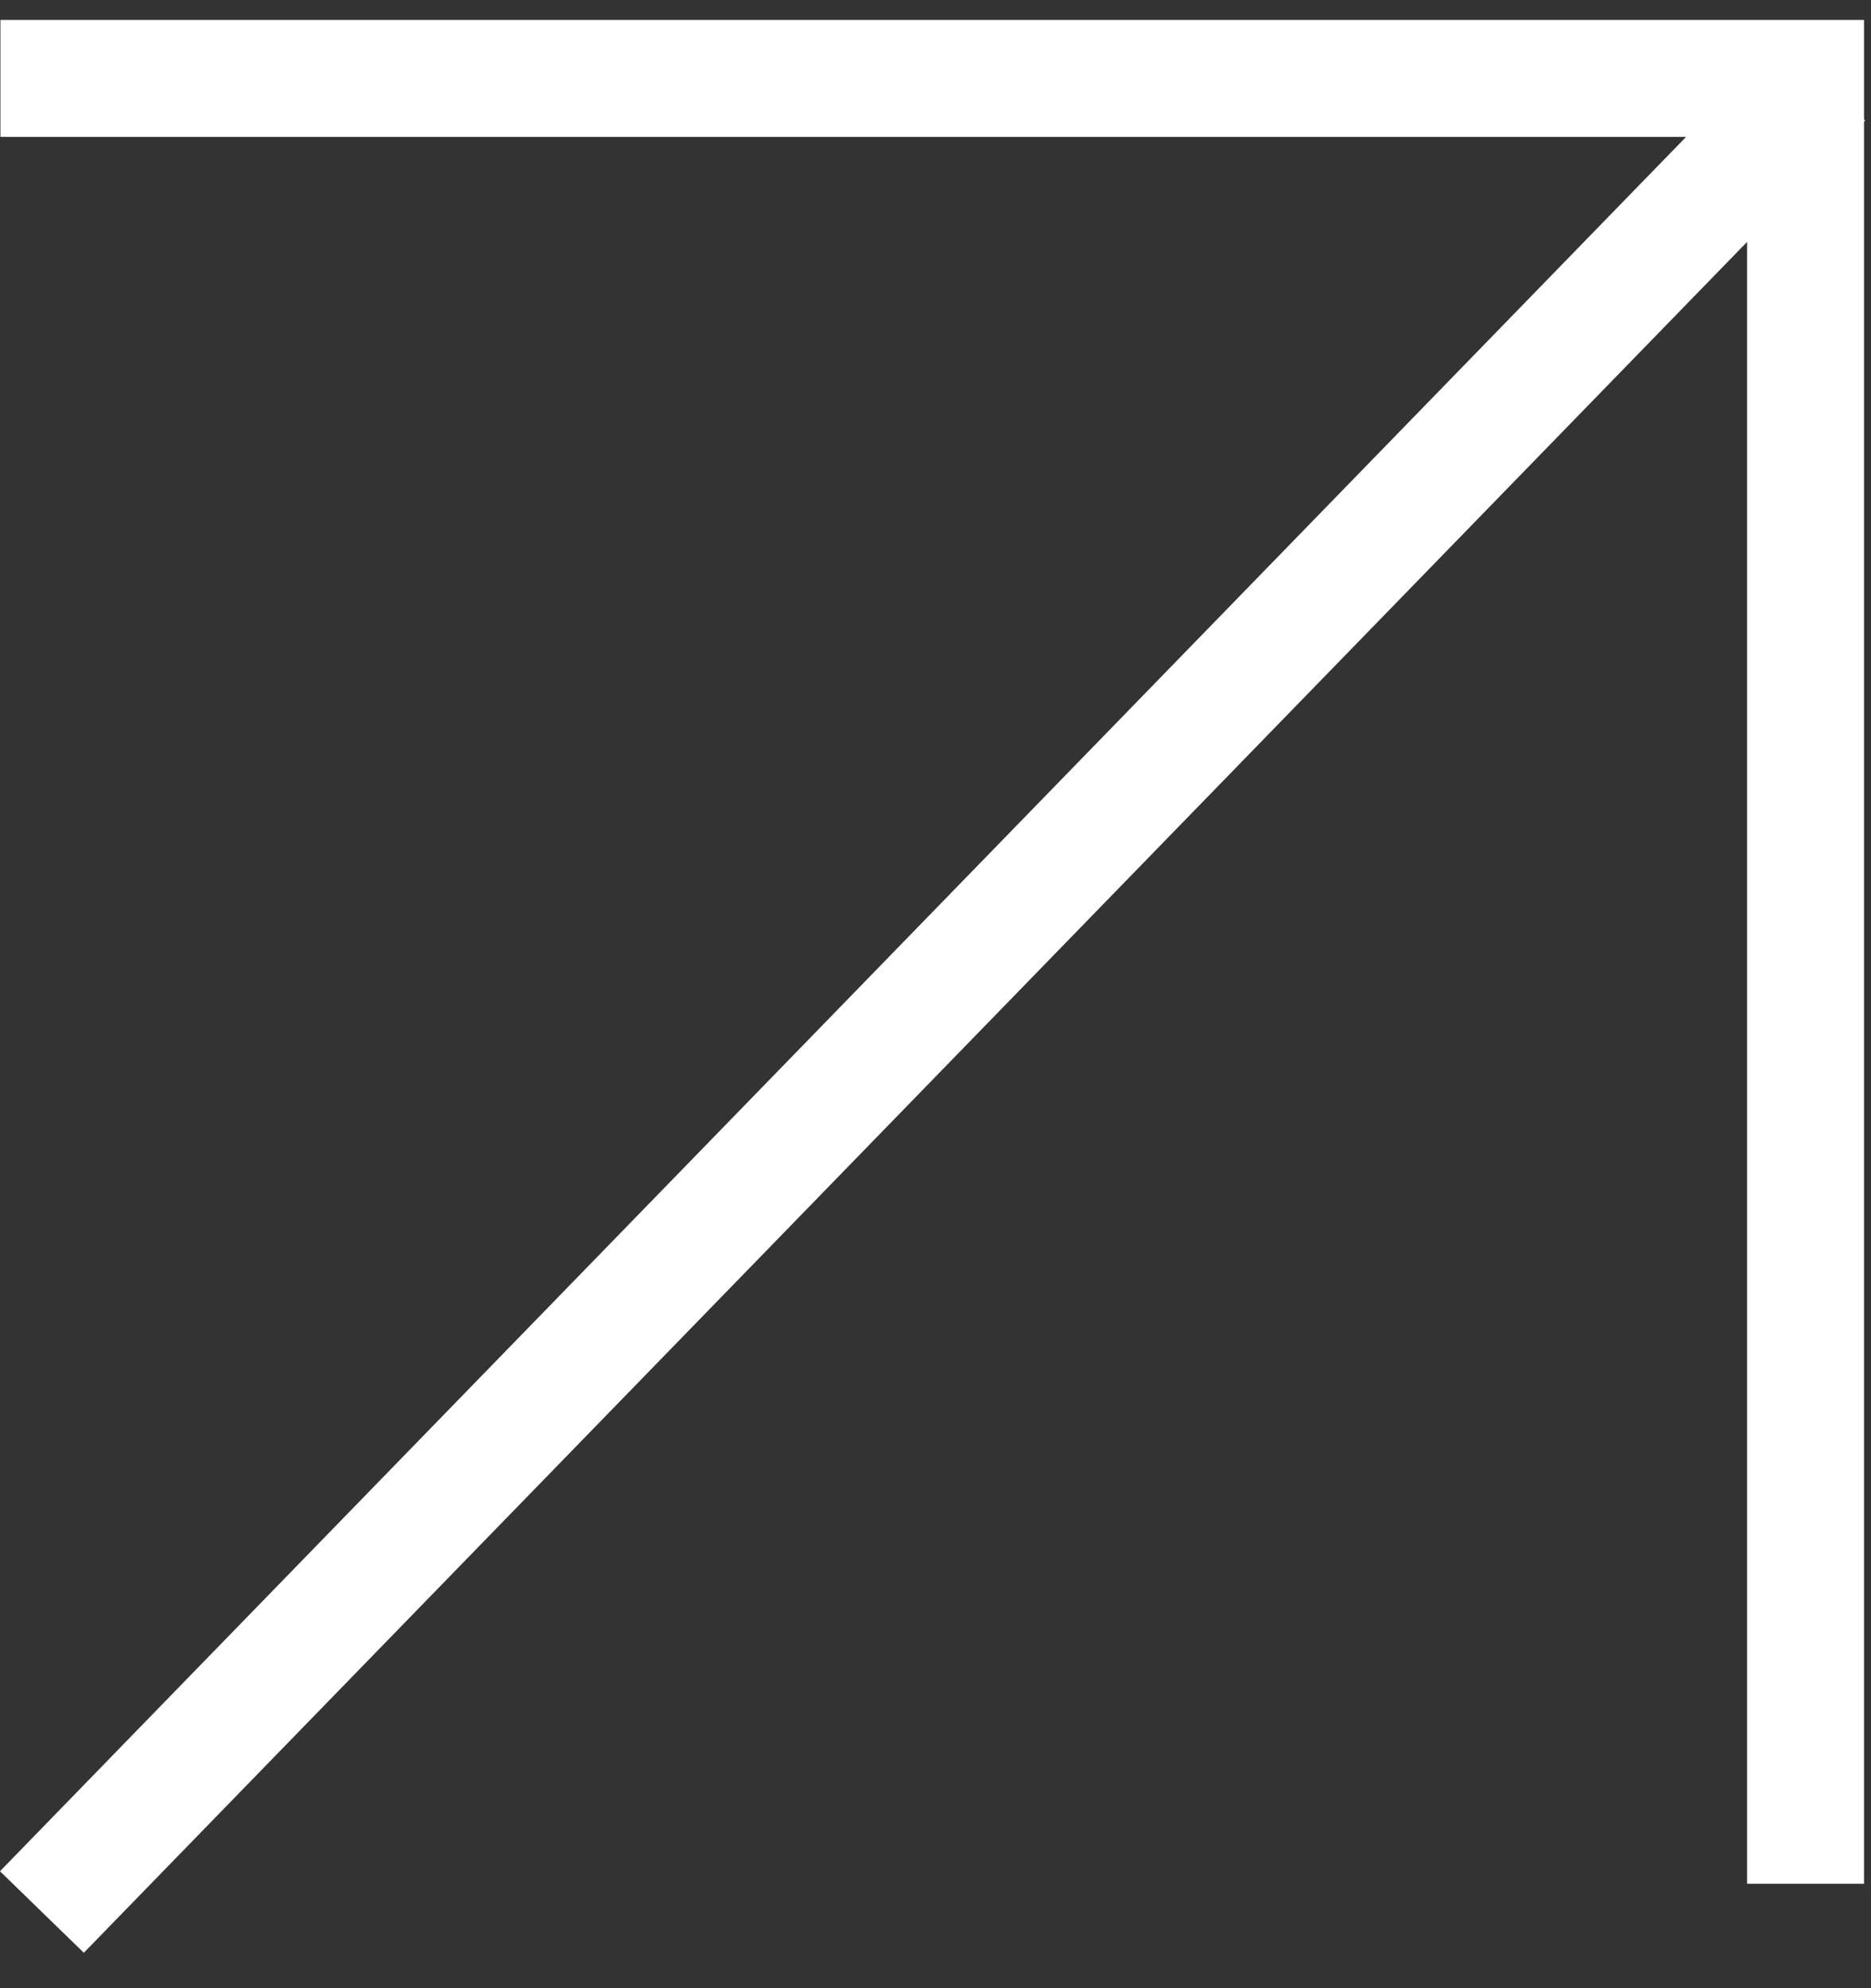
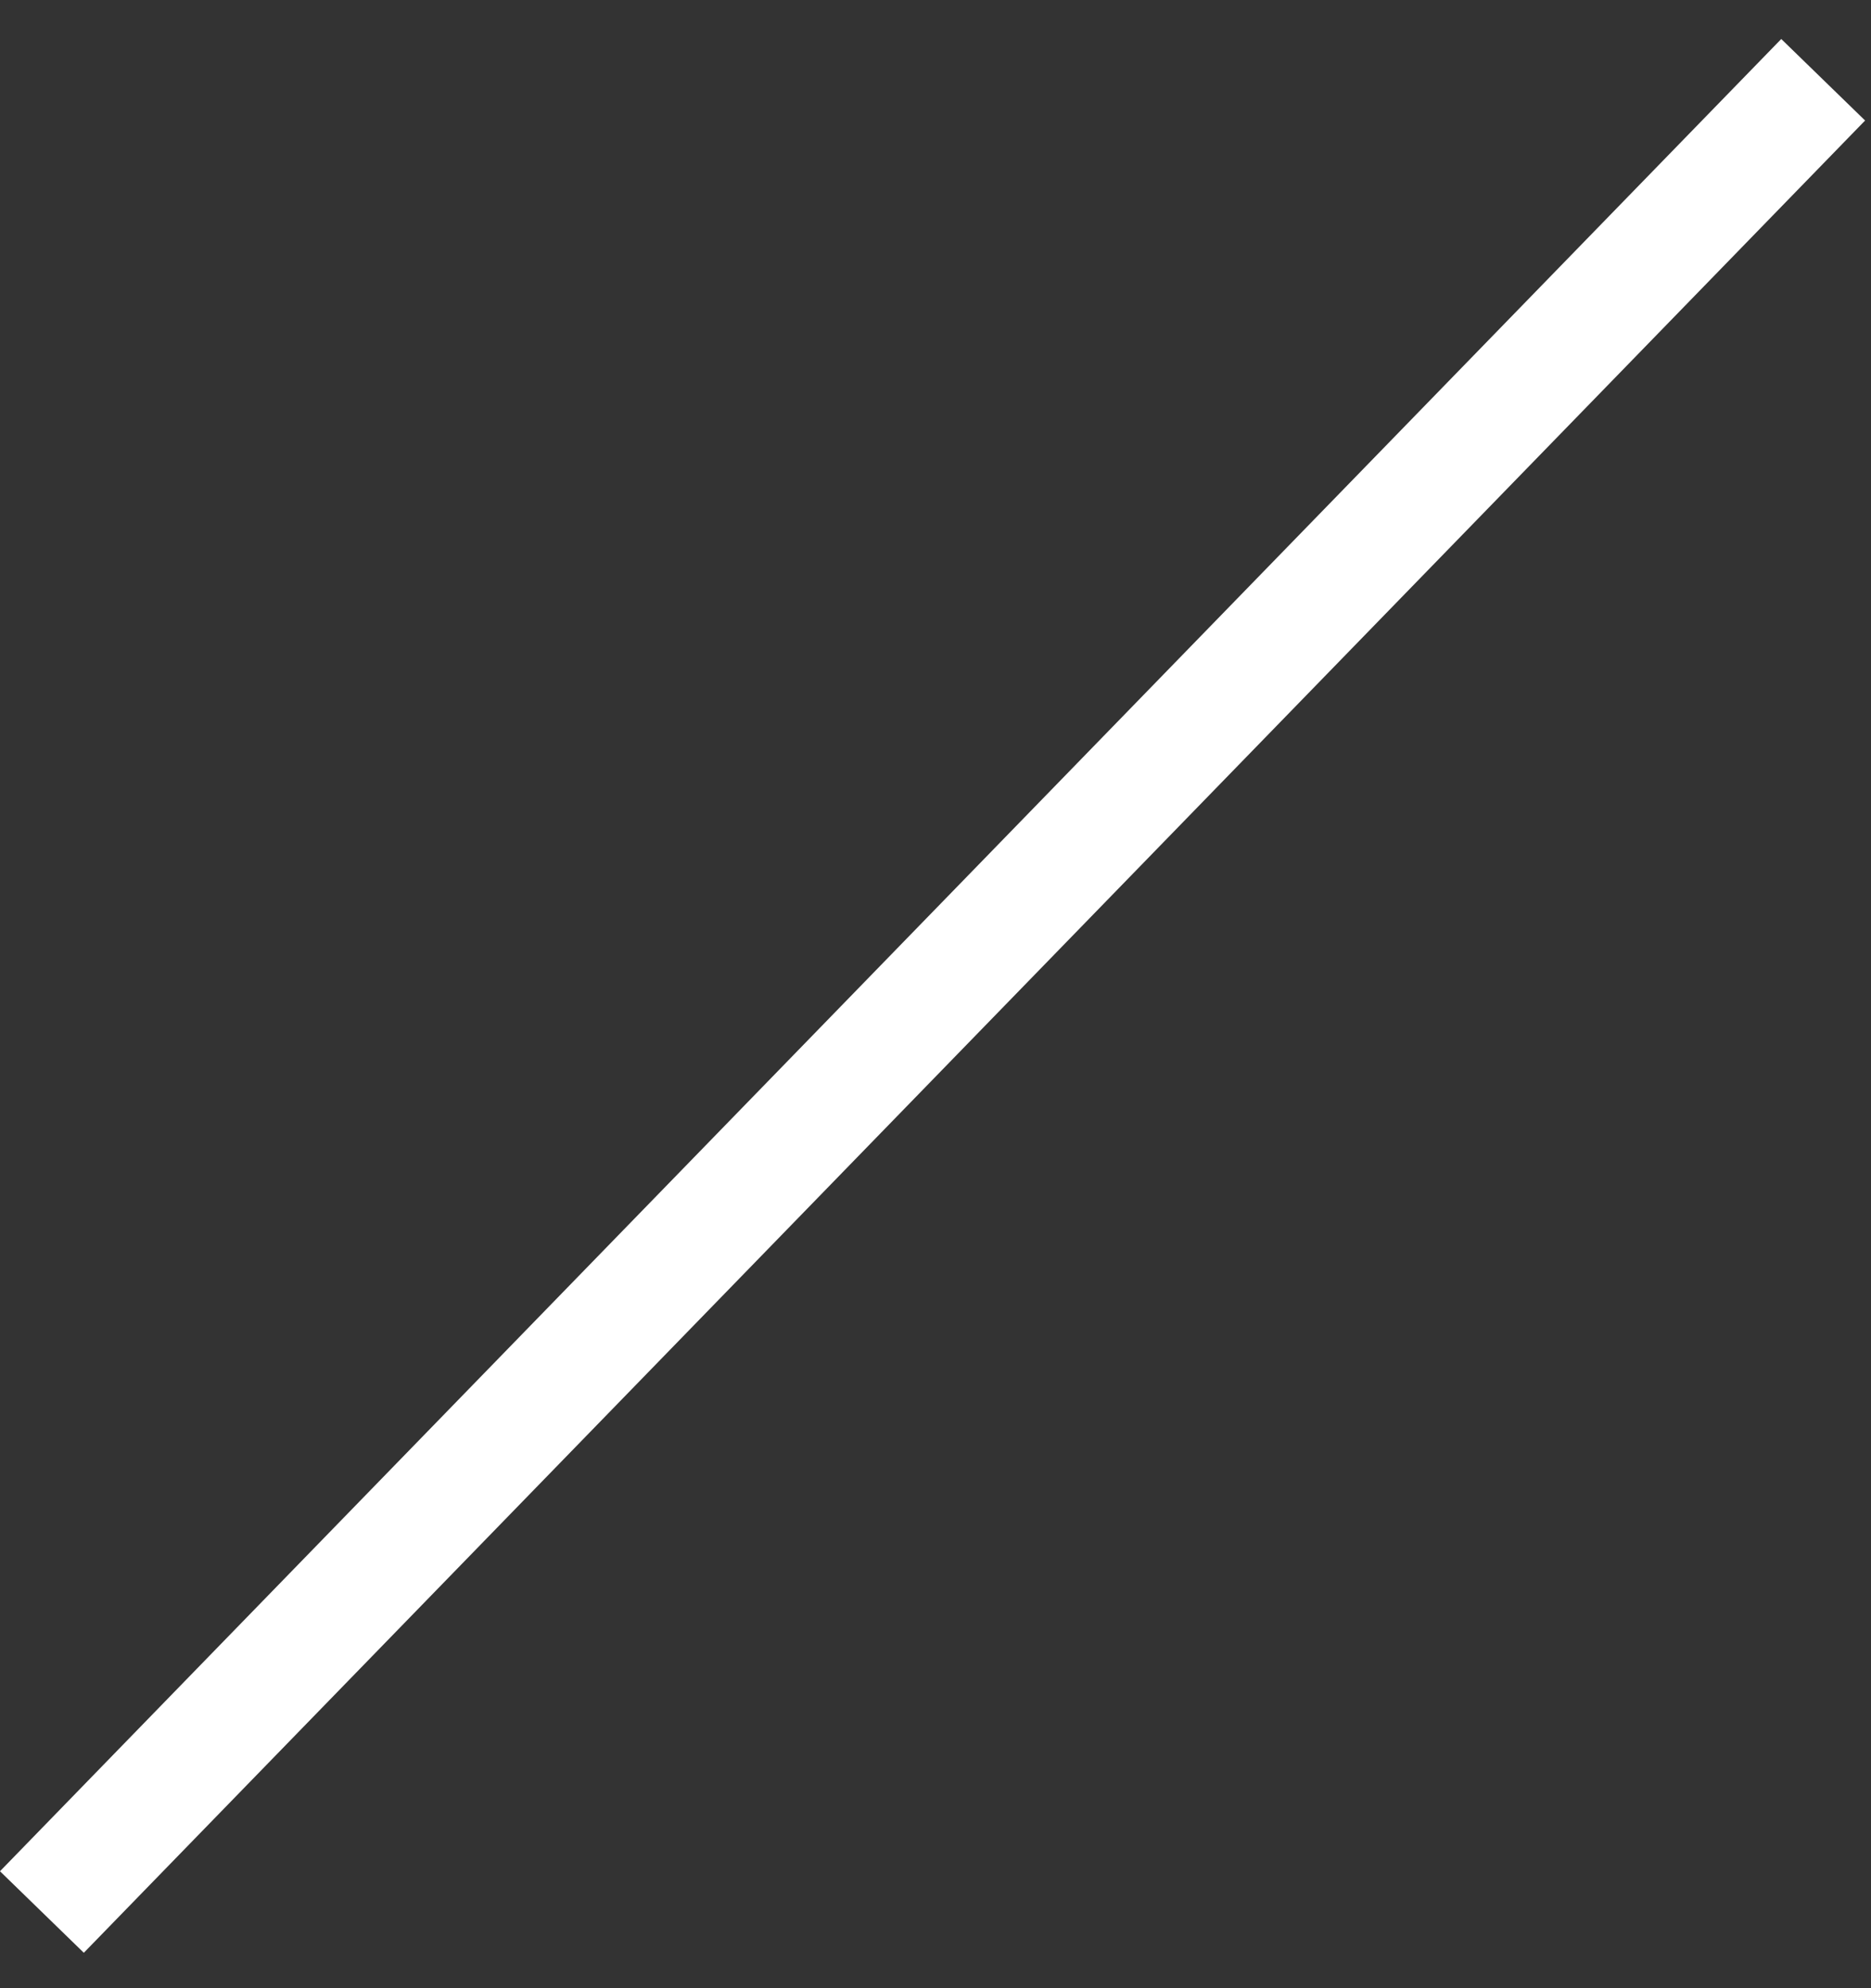
<svg xmlns="http://www.w3.org/2000/svg" width="48" height="51" viewBox="0 0 48 51" fill="none">
  <rect x="0" y="0" width="48" height="51" fill="#333333" stroke="none" />
-   <path d="M0.011 2.011L46.321 2.011L46.321 48.321" stroke="white" stroke-width="3" />
  <line x1="46.773" y1="2.046" x2="1.075" y2="49.046" stroke="white" stroke-width="3" />
</svg>